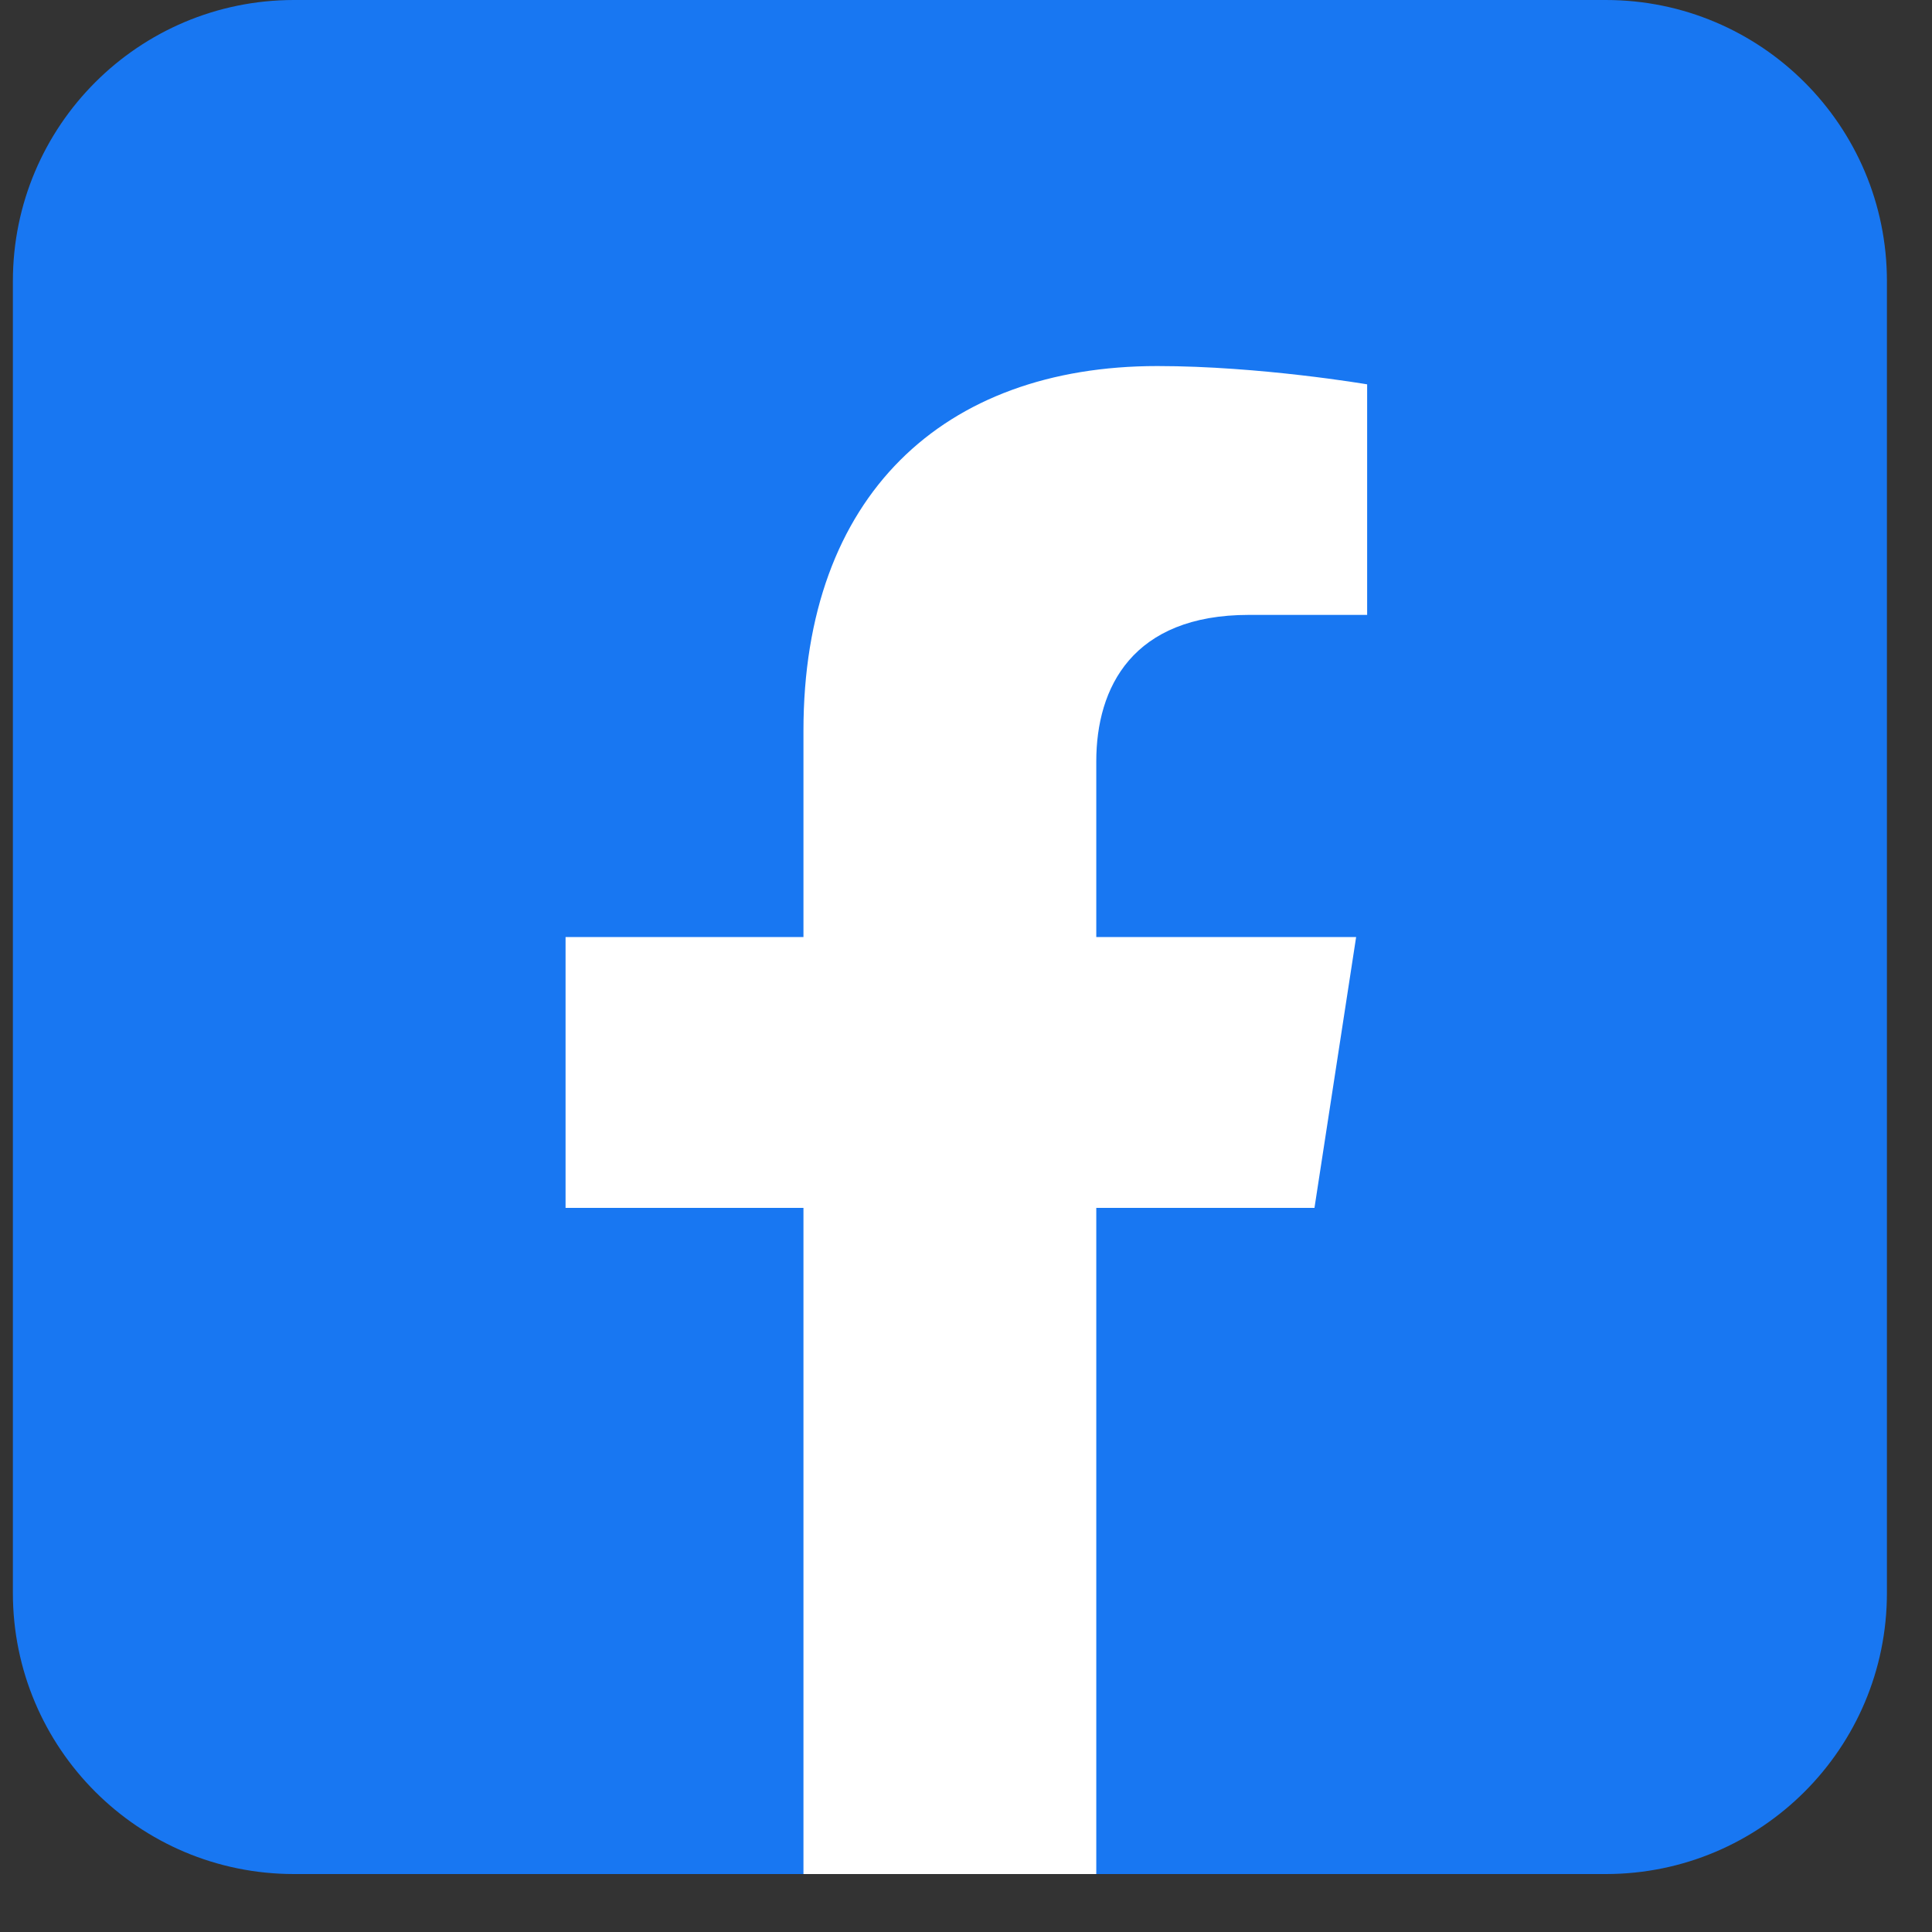
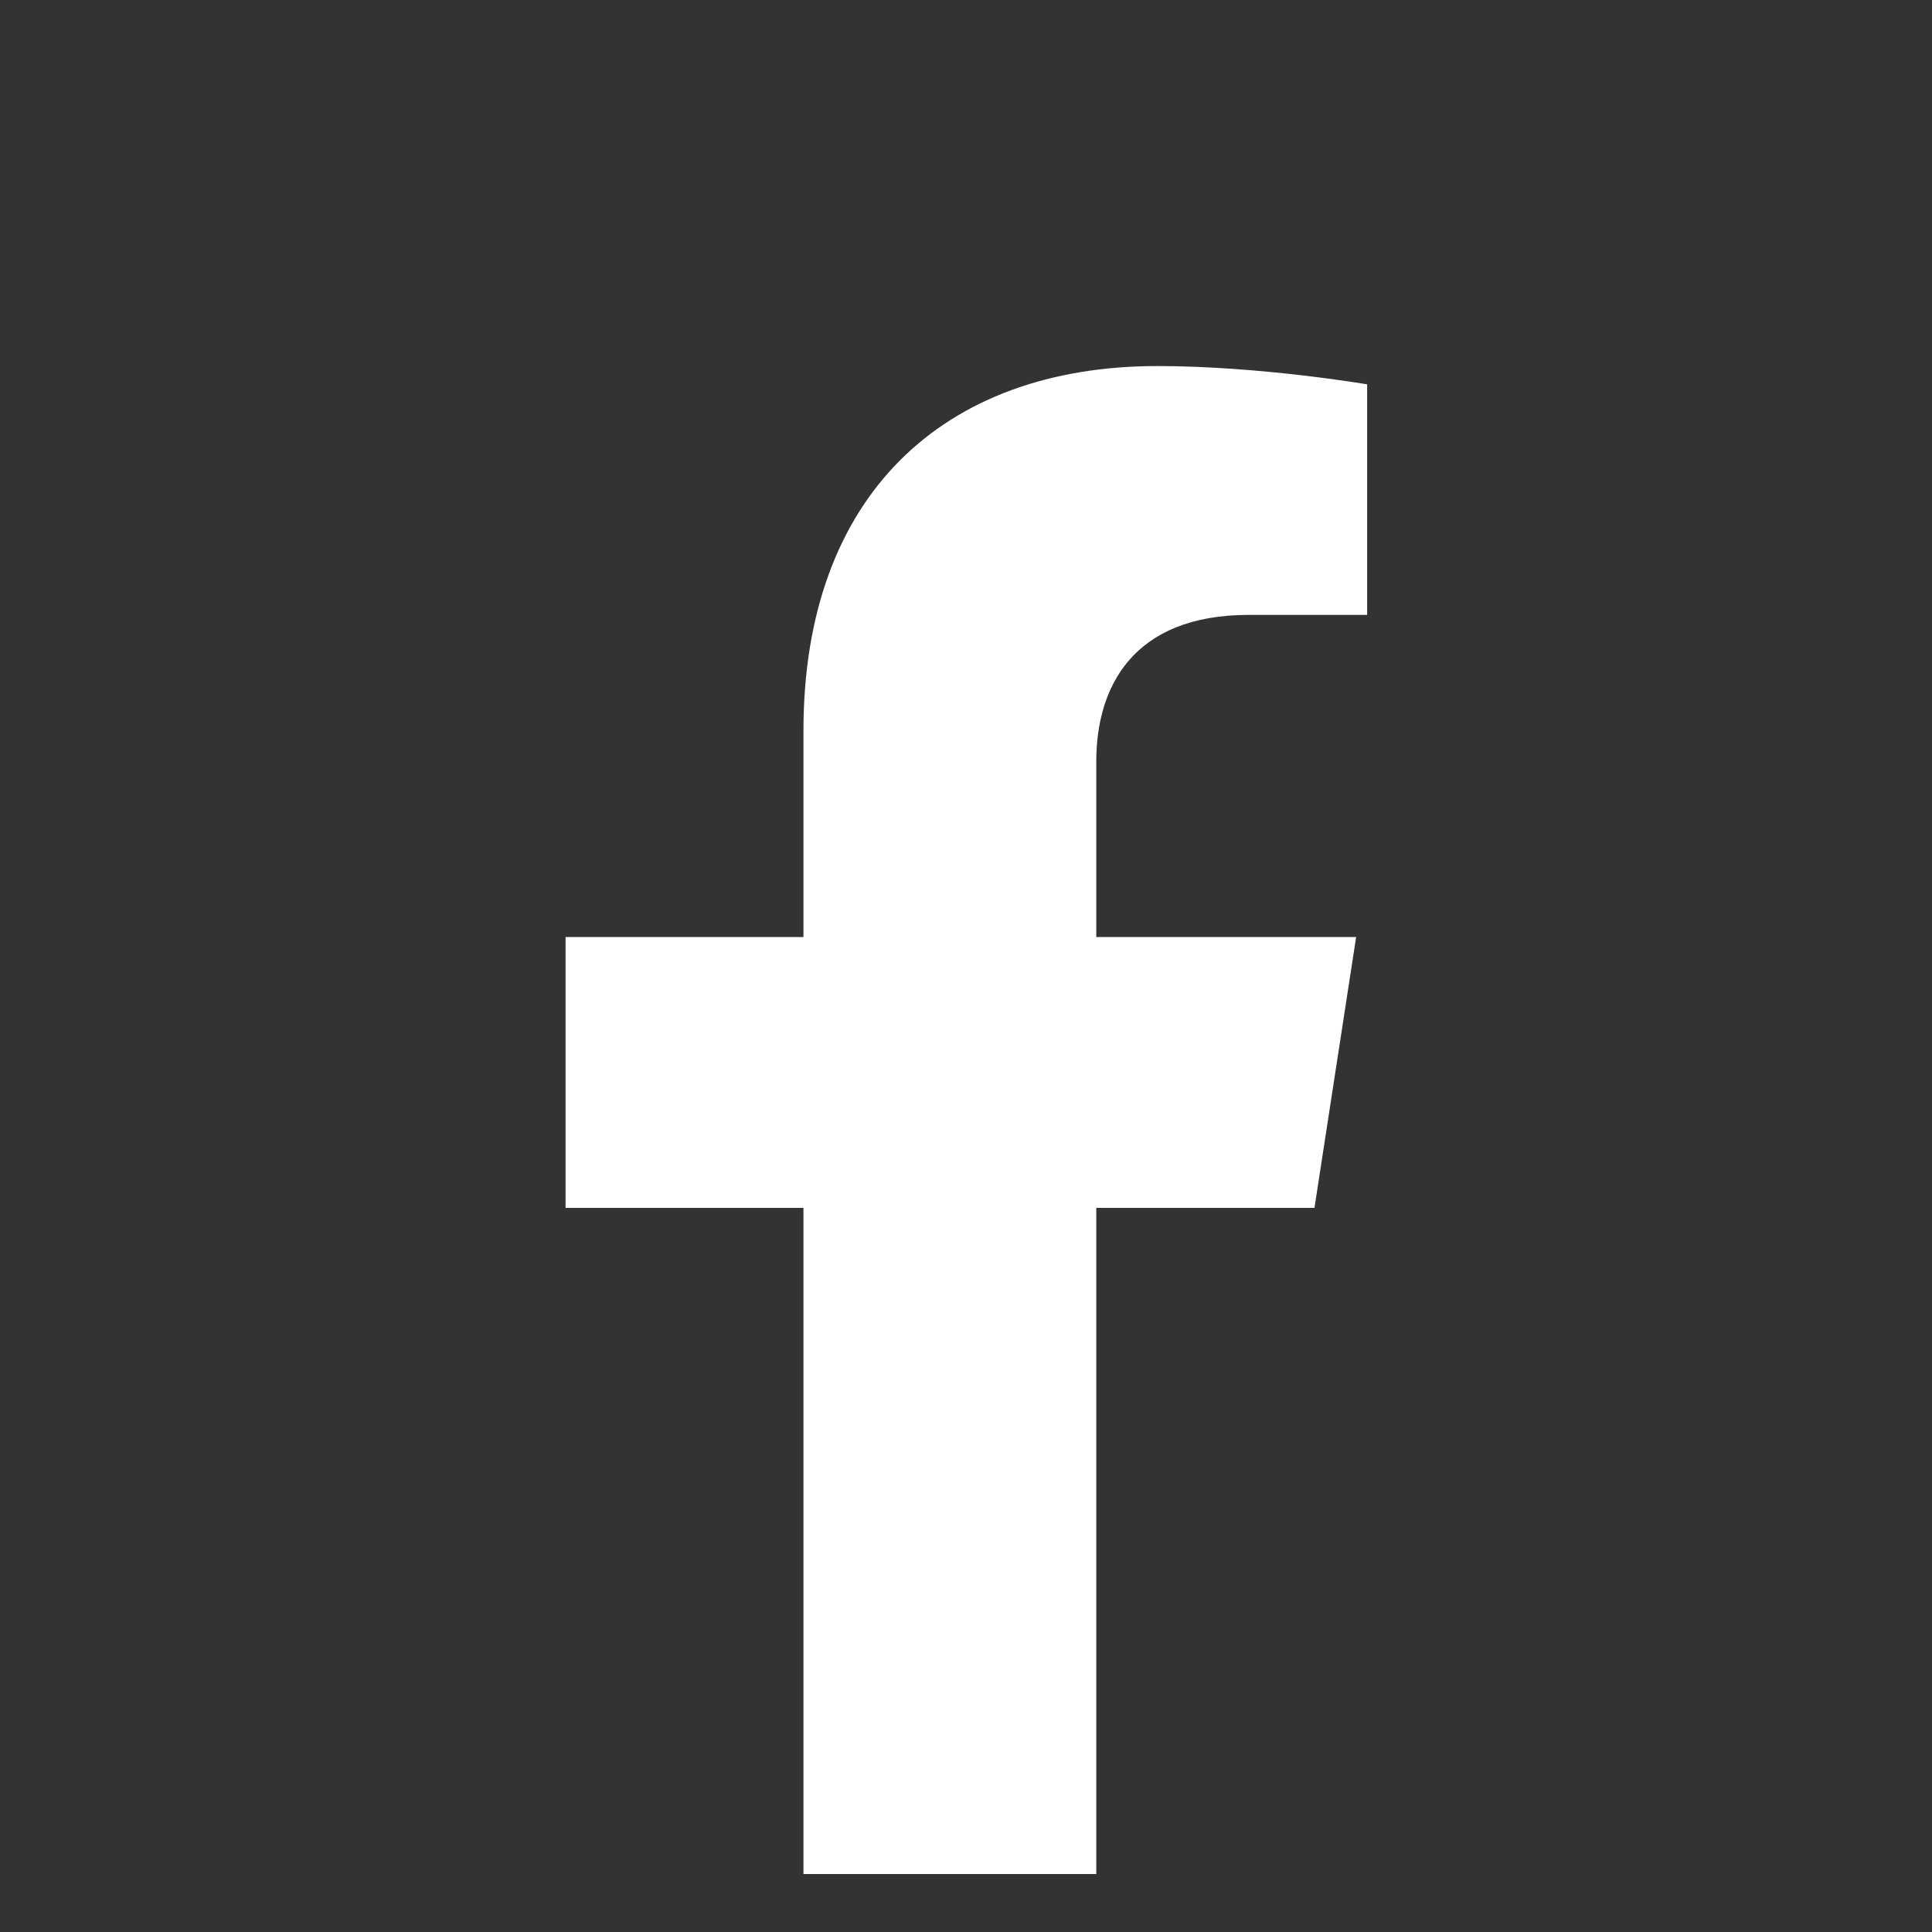
<svg xmlns="http://www.w3.org/2000/svg" width="30" height="30" viewBox="0 0 30 30" fill="none">
  <rect x="0" y="0" width="30" height="30" fill="#333333" stroke="none" />
-   <path d="M24.935 0H4.565C2.154 0 0.2 1.954 0.2 4.365V24.735C0.2 27.146 2.154 29.1 4.565 29.1H24.935C27.346 29.1 29.3 27.146 29.3 24.735V4.365C29.3 1.954 27.346 0 24.935 0Z" fill="#1877F2" />
  <path d="M20.411 18.756L21.058 14.55H17.023V11.822C17.023 10.674 17.586 9.548 19.393 9.548H21.229V5.968C21.229 5.968 19.564 5.684 17.972 5.684C14.648 5.684 12.476 7.696 12.476 11.345V14.55H8.782V18.756H12.476V29.1H17.023V18.756H20.411Z" fill="white" />
</svg>